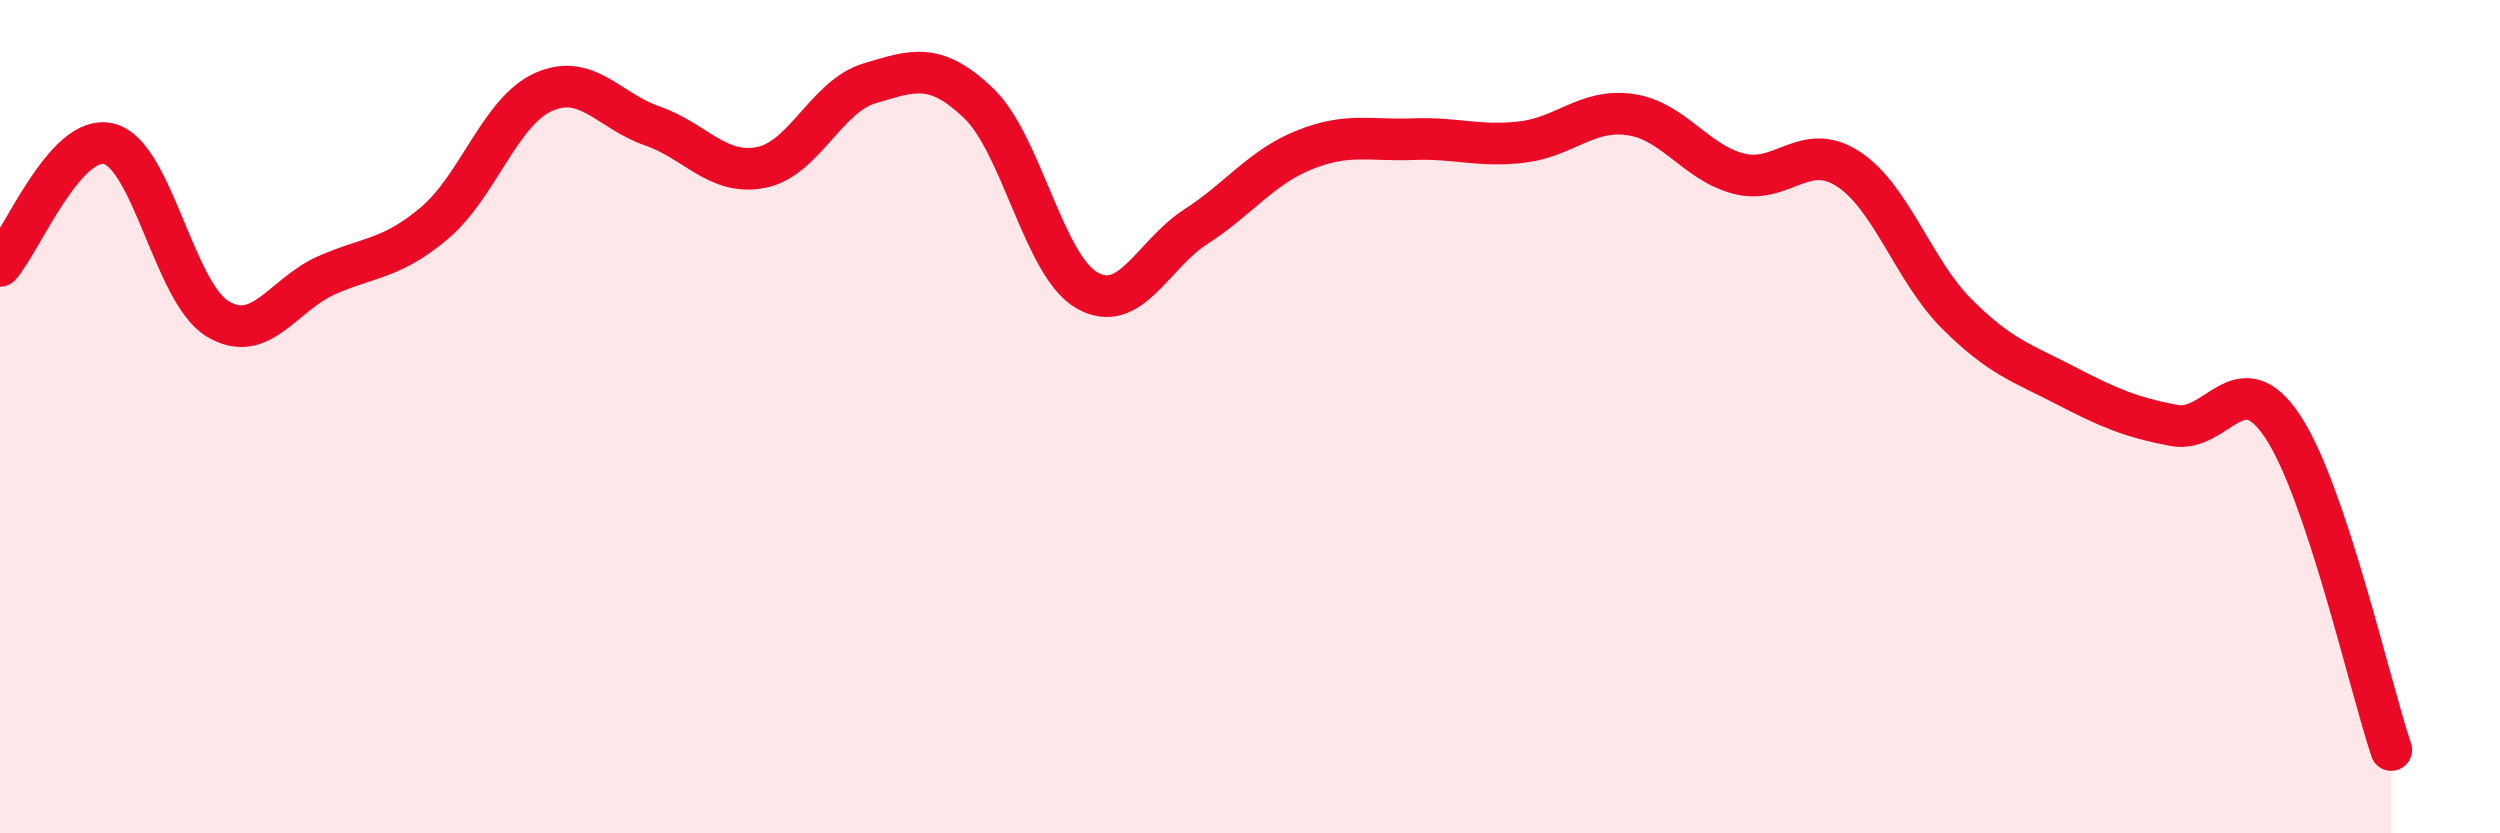
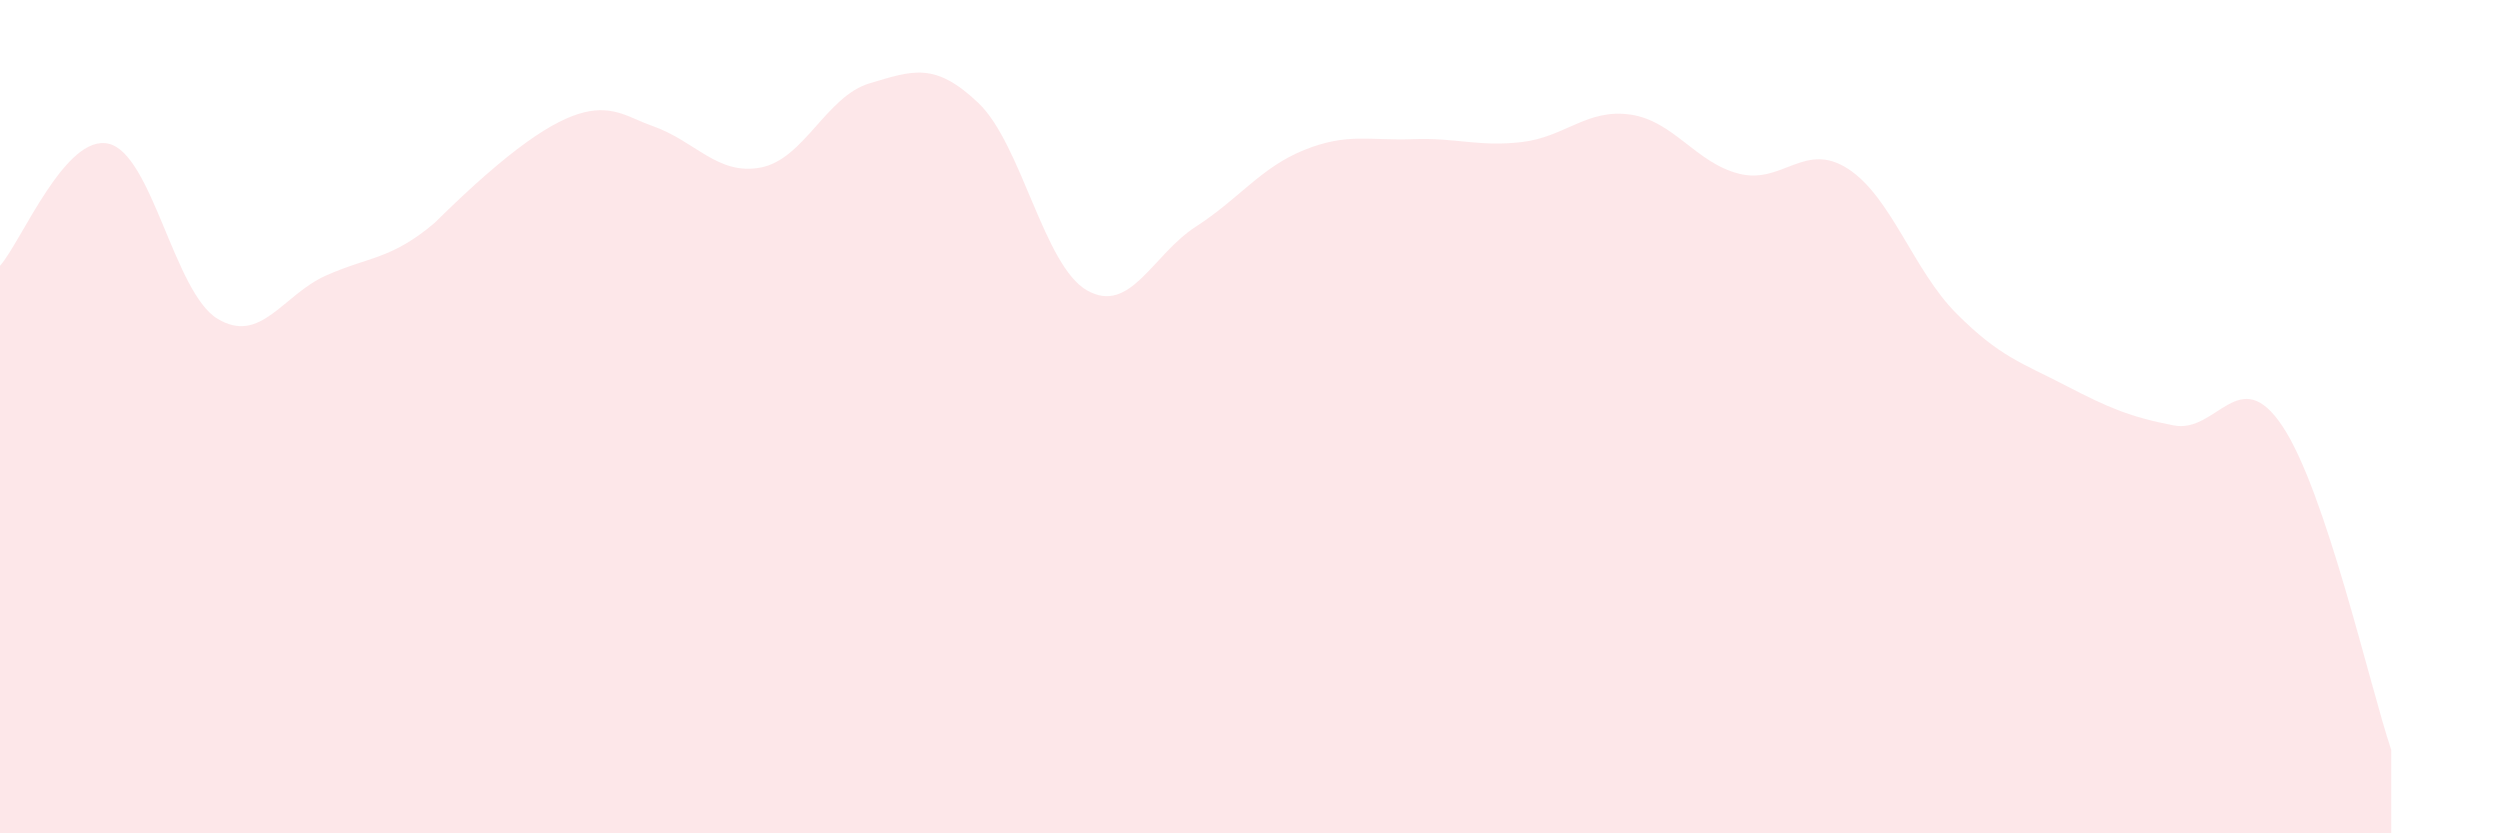
<svg xmlns="http://www.w3.org/2000/svg" width="60" height="20" viewBox="0 0 60 20">
-   <path d="M 0,6.38 C 0.52,5.79 1.57,3.2 2.61,3.45 C 3.65,3.7 4.18,7.02 5.22,7.65 C 6.26,8.28 6.79,7.07 7.83,6.61 C 8.87,6.15 9.39,6.23 10.43,5.35 C 11.47,4.47 12,2.68 13.04,2.21 C 14.08,1.74 14.61,2.66 15.65,3.02 C 16.69,3.38 17.22,4.22 18.26,4.02 C 19.3,3.82 19.83,2.31 20.87,2 C 21.91,1.69 22.44,1.48 23.48,2.47 C 24.52,3.46 25.05,6.38 26.09,6.97 C 27.13,7.56 27.66,6.11 28.7,5.44 C 29.74,4.77 30.26,4.02 31.3,3.6 C 32.34,3.18 32.87,3.38 33.91,3.34 C 34.95,3.3 35.48,3.53 36.52,3.41 C 37.56,3.29 38.09,2.6 39.13,2.75 C 40.17,2.9 40.7,3.91 41.74,4.17 C 42.78,4.43 43.31,3.38 44.35,4.05 C 45.39,4.72 45.92,6.49 46.96,7.53 C 48,8.57 48.53,8.71 49.57,9.25 C 50.61,9.79 51.13,10.01 52.17,10.21 C 53.21,10.41 53.74,8.67 54.78,10.23 C 55.82,11.79 56.87,16.45 57.39,18L57.39 20L0 20Z" fill="#EB0A25" opacity="0.1" stroke-linecap="round" stroke-linejoin="round" />
-   <path d="M 0,6.38 C 0.52,5.79 1.57,3.2 2.61,3.45 C 3.65,3.7 4.18,7.02 5.22,7.65 C 6.26,8.28 6.79,7.07 7.83,6.61 C 8.87,6.15 9.39,6.23 10.43,5.35 C 11.47,4.47 12,2.68 13.04,2.21 C 14.08,1.74 14.61,2.66 15.65,3.02 C 16.69,3.38 17.22,4.22 18.26,4.02 C 19.3,3.82 19.83,2.31 20.87,2 C 21.91,1.69 22.44,1.48 23.48,2.47 C 24.52,3.46 25.05,6.38 26.09,6.97 C 27.13,7.56 27.66,6.11 28.7,5.44 C 29.74,4.77 30.26,4.02 31.3,3.6 C 32.34,3.18 32.87,3.38 33.91,3.34 C 34.95,3.3 35.48,3.53 36.52,3.41 C 37.56,3.29 38.09,2.6 39.13,2.75 C 40.17,2.9 40.7,3.91 41.74,4.17 C 42.78,4.43 43.31,3.38 44.35,4.05 C 45.39,4.72 45.92,6.49 46.96,7.53 C 48,8.57 48.53,8.71 49.57,9.25 C 50.61,9.79 51.13,10.01 52.17,10.21 C 53.21,10.41 53.74,8.67 54.78,10.23 C 55.82,11.79 56.87,16.45 57.39,18" stroke="#EB0A25" stroke-width="1" fill="none" stroke-linecap="round" stroke-linejoin="round" />
+   <path d="M 0,6.38 C 0.52,5.79 1.57,3.2 2.61,3.45 C 3.65,3.7 4.18,7.02 5.22,7.65 C 6.26,8.28 6.79,7.07 7.83,6.61 C 8.87,6.15 9.39,6.23 10.43,5.35 C 14.08,1.74 14.61,2.66 15.65,3.02 C 16.69,3.38 17.22,4.22 18.26,4.02 C 19.3,3.82 19.83,2.31 20.87,2 C 21.91,1.69 22.44,1.48 23.48,2.47 C 24.52,3.46 25.05,6.38 26.09,6.97 C 27.13,7.56 27.66,6.11 28.7,5.44 C 29.74,4.77 30.26,4.02 31.3,3.6 C 32.34,3.18 32.87,3.38 33.91,3.34 C 34.95,3.3 35.48,3.53 36.52,3.41 C 37.56,3.29 38.09,2.6 39.13,2.75 C 40.17,2.9 40.7,3.91 41.74,4.17 C 42.78,4.43 43.31,3.38 44.35,4.05 C 45.39,4.72 45.92,6.49 46.96,7.53 C 48,8.57 48.53,8.71 49.57,9.25 C 50.61,9.79 51.13,10.01 52.17,10.21 C 53.21,10.41 53.74,8.67 54.78,10.23 C 55.82,11.79 56.87,16.45 57.39,18L57.39 20L0 20Z" fill="#EB0A25" opacity="0.1" stroke-linecap="round" stroke-linejoin="round" />
</svg>